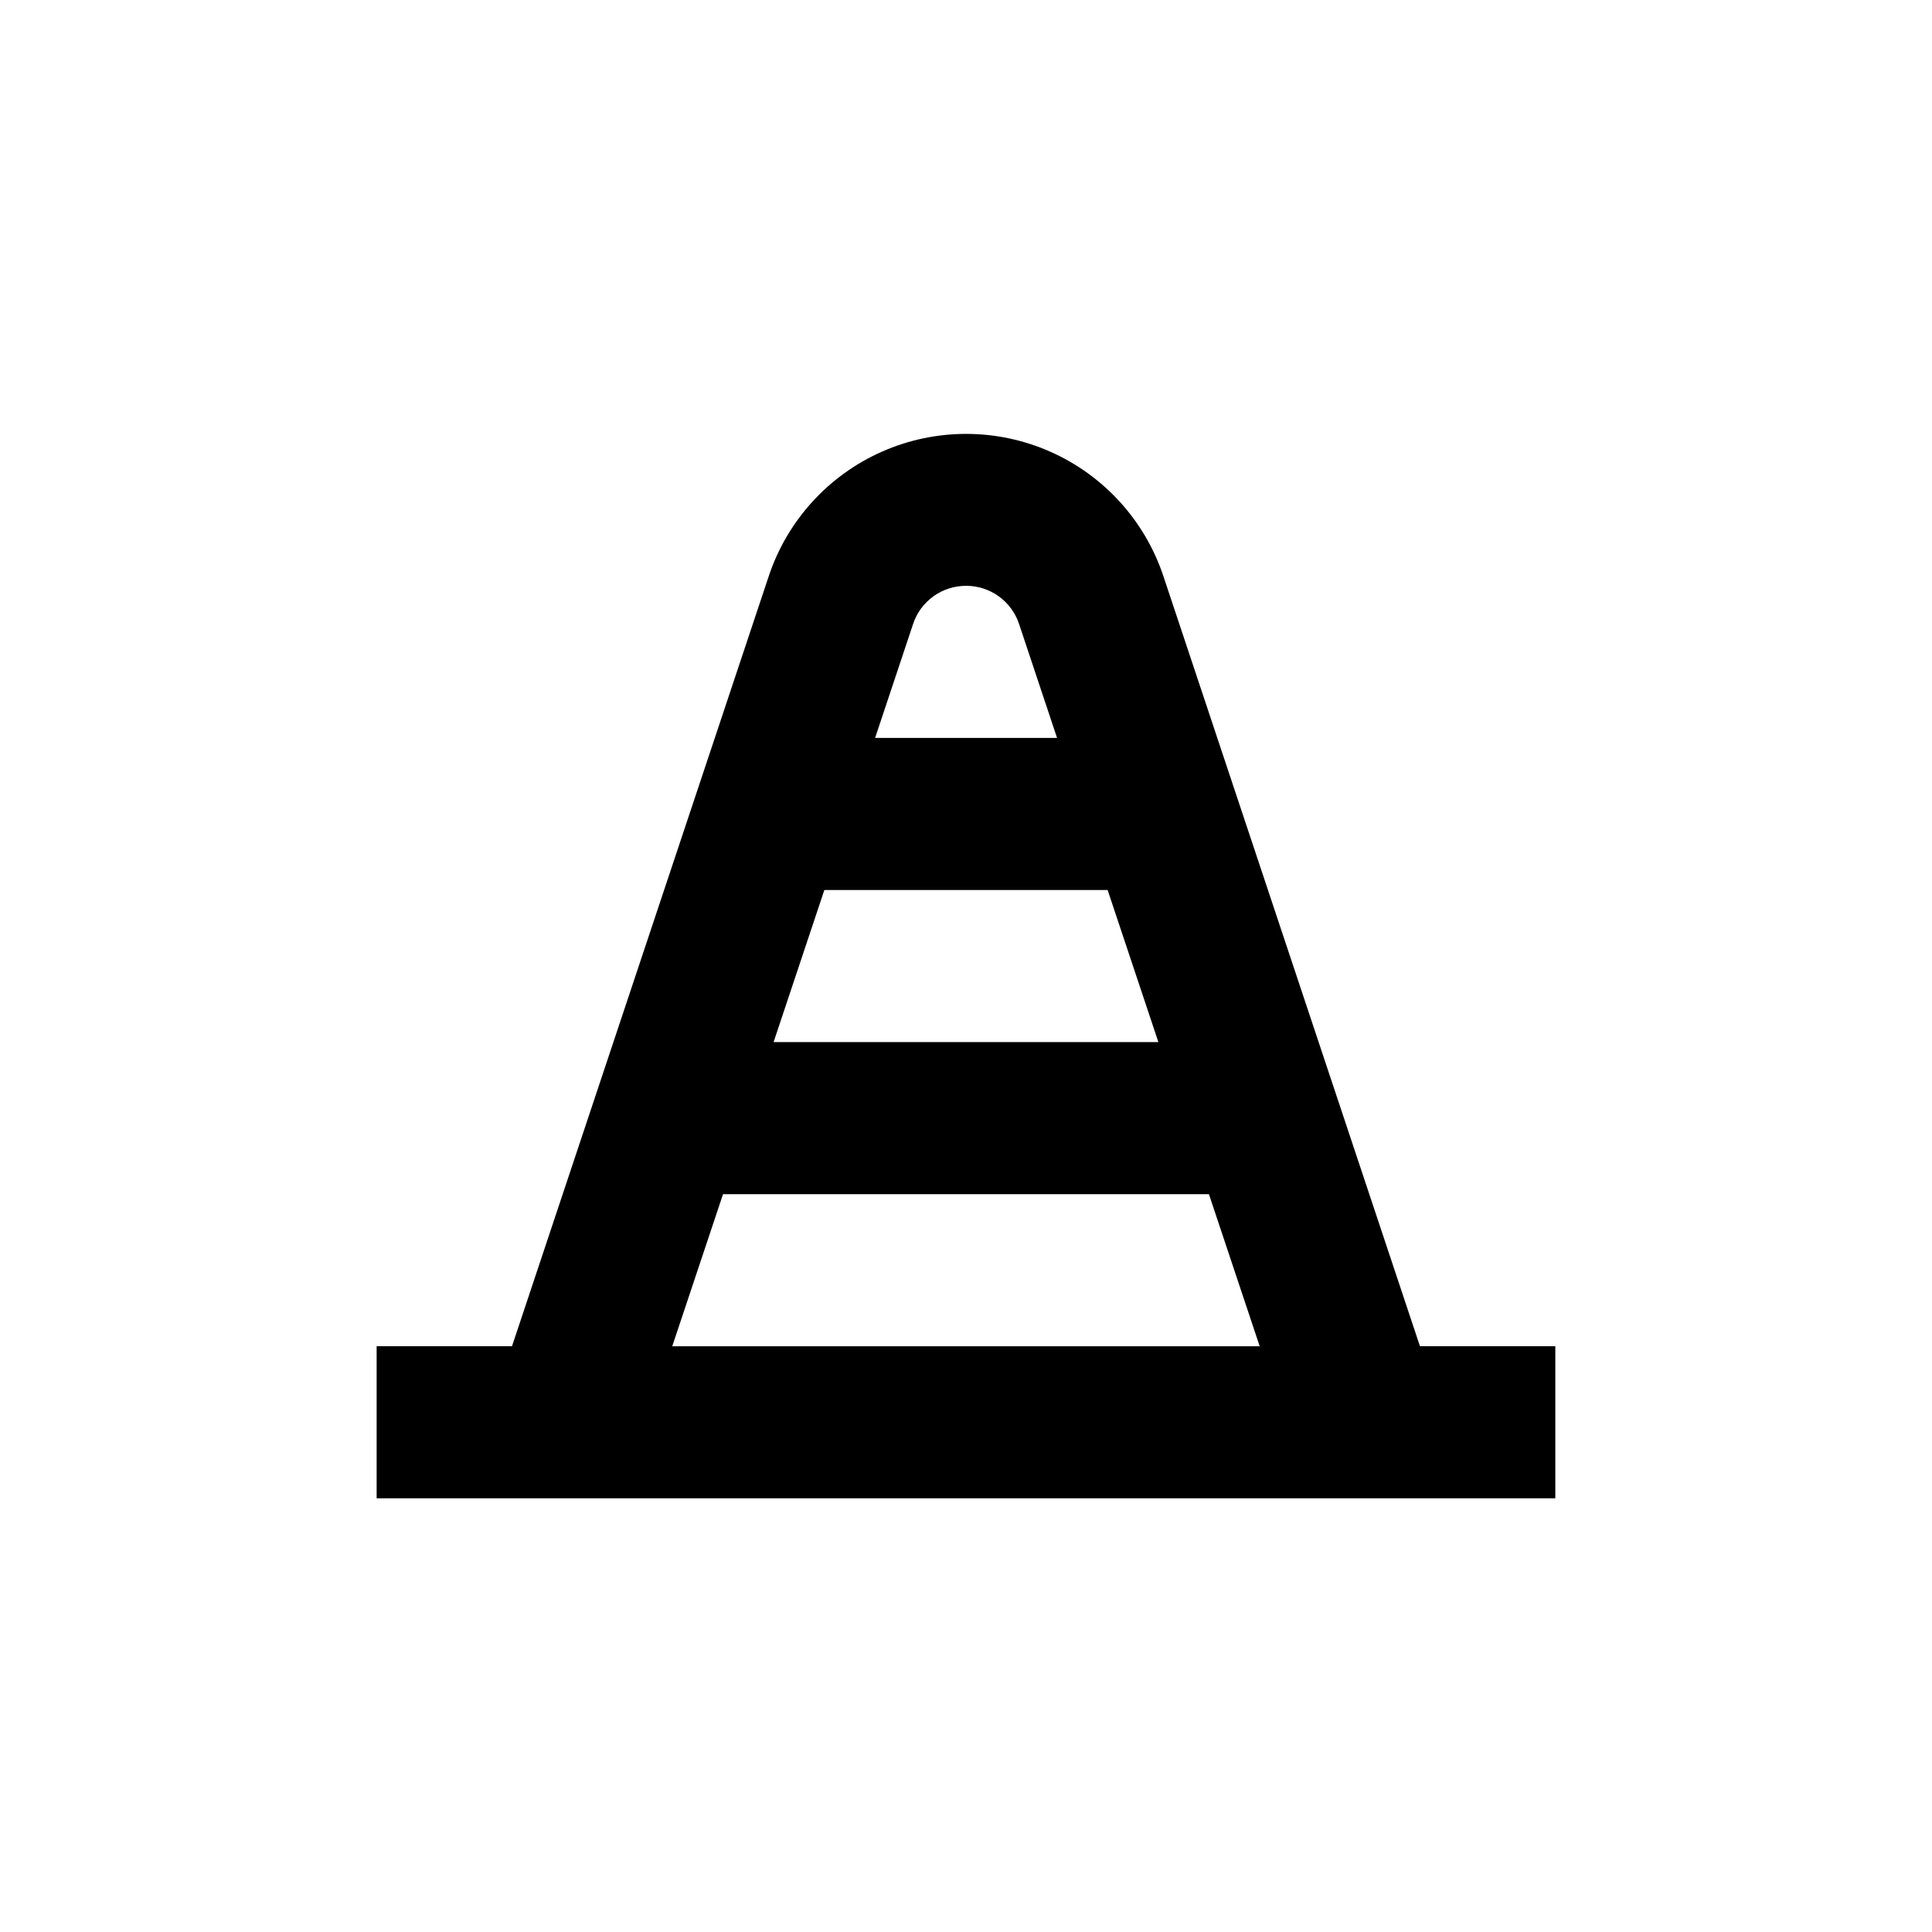
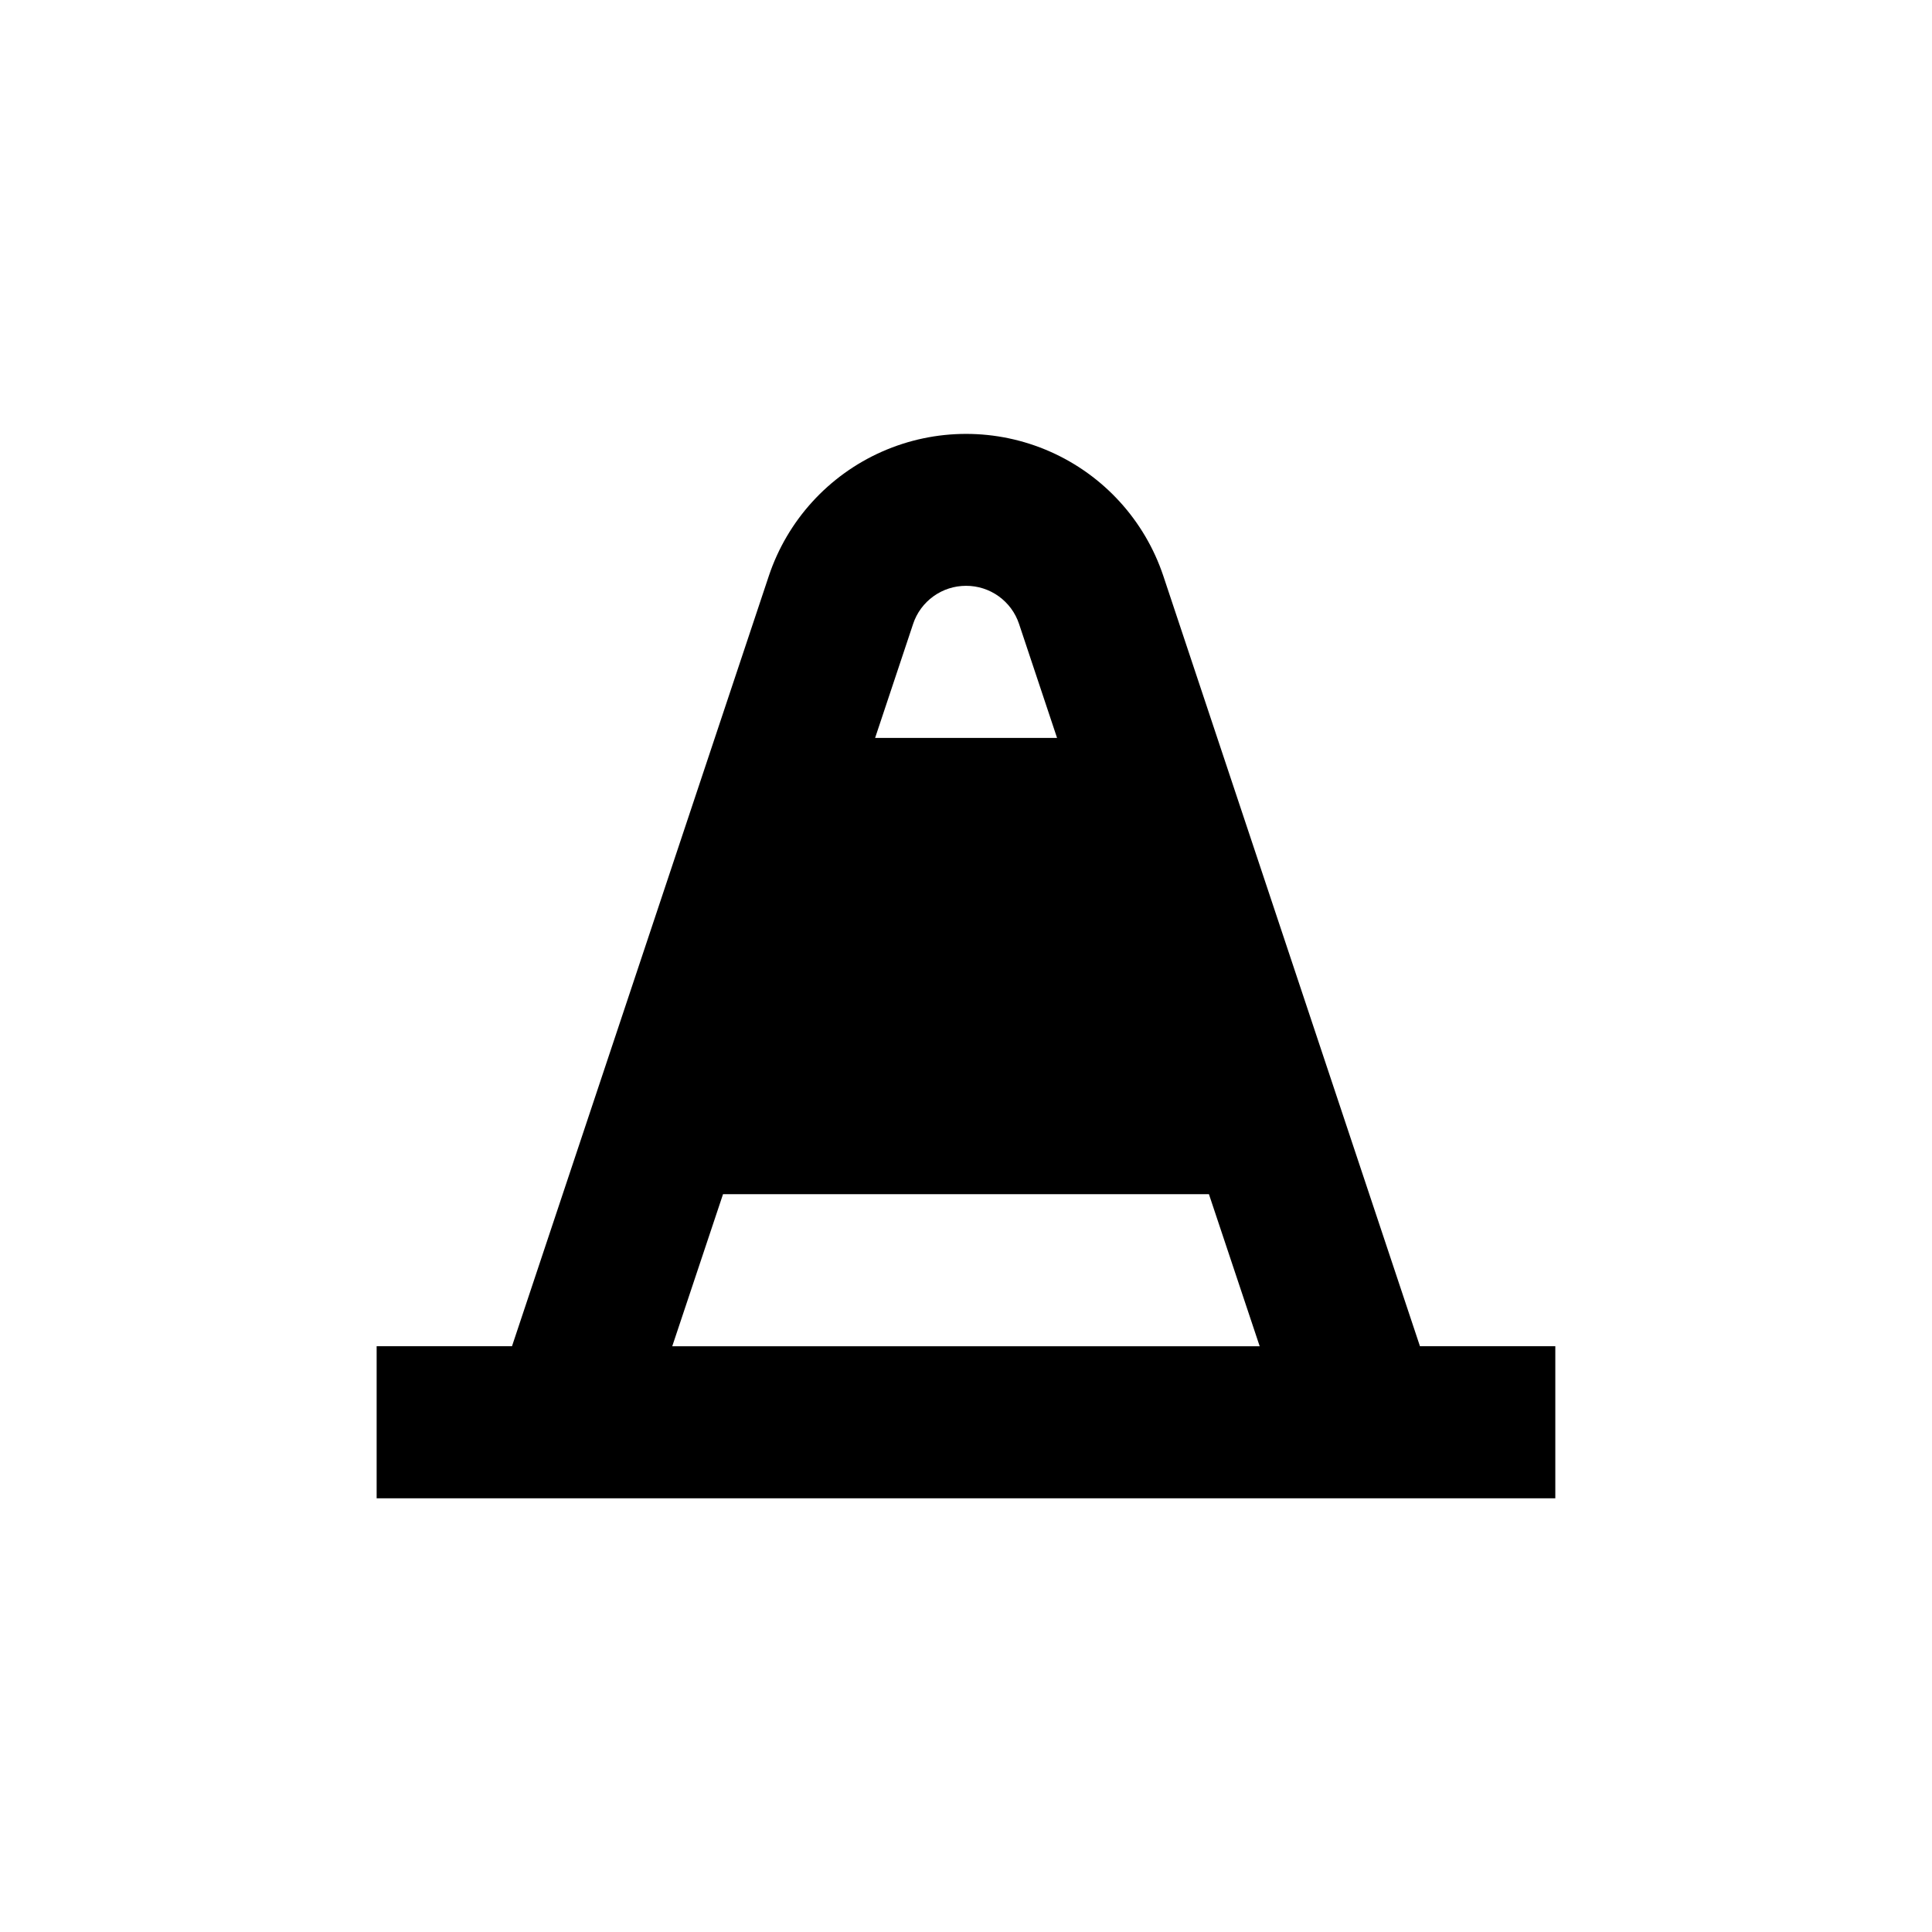
<svg xmlns="http://www.w3.org/2000/svg" fill="#000000" width="800px" height="800px" version="1.1" viewBox="144 144 512 512">
-   <path d="m452.29 296.62c-4.918-14.711-15.809-26.664-29.996-32.934-14.188-6.266-30.359-6.266-44.547 0-14.188 6.269-25.078 18.223-29.996 32.934l-68.066 204.14h-35.871v40.305h312.36v-40.305h-35.871zm-1.309 123.54h-101.97l13.453-40.305h75.066zm-50.984-120.91c3.102-0.016 6.133 0.953 8.656 2.762s4.414 4.367 5.398 7.312l10.078 30.23h-48.215l10.078-30.23h-0.004c0.984-2.938 2.863-5.488 5.379-7.297 2.512-1.809 5.531-2.781 8.629-2.777zm-64.387 161.22h128.77l13.453 40.305h-155.68z" />
+   <path d="m452.29 296.62c-4.918-14.711-15.809-26.664-29.996-32.934-14.188-6.266-30.359-6.266-44.547 0-14.188 6.269-25.078 18.223-29.996 32.934l-68.066 204.14h-35.871v40.305h312.36v-40.305h-35.871zm-1.309 123.54h-101.97h75.066zm-50.984-120.91c3.102-0.016 6.133 0.953 8.656 2.762s4.414 4.367 5.398 7.312l10.078 30.23h-48.215l10.078-30.23h-0.004c0.984-2.938 2.863-5.488 5.379-7.297 2.512-1.809 5.531-2.781 8.629-2.777zm-64.387 161.22h128.77l13.453 40.305h-155.68z" />
</svg>